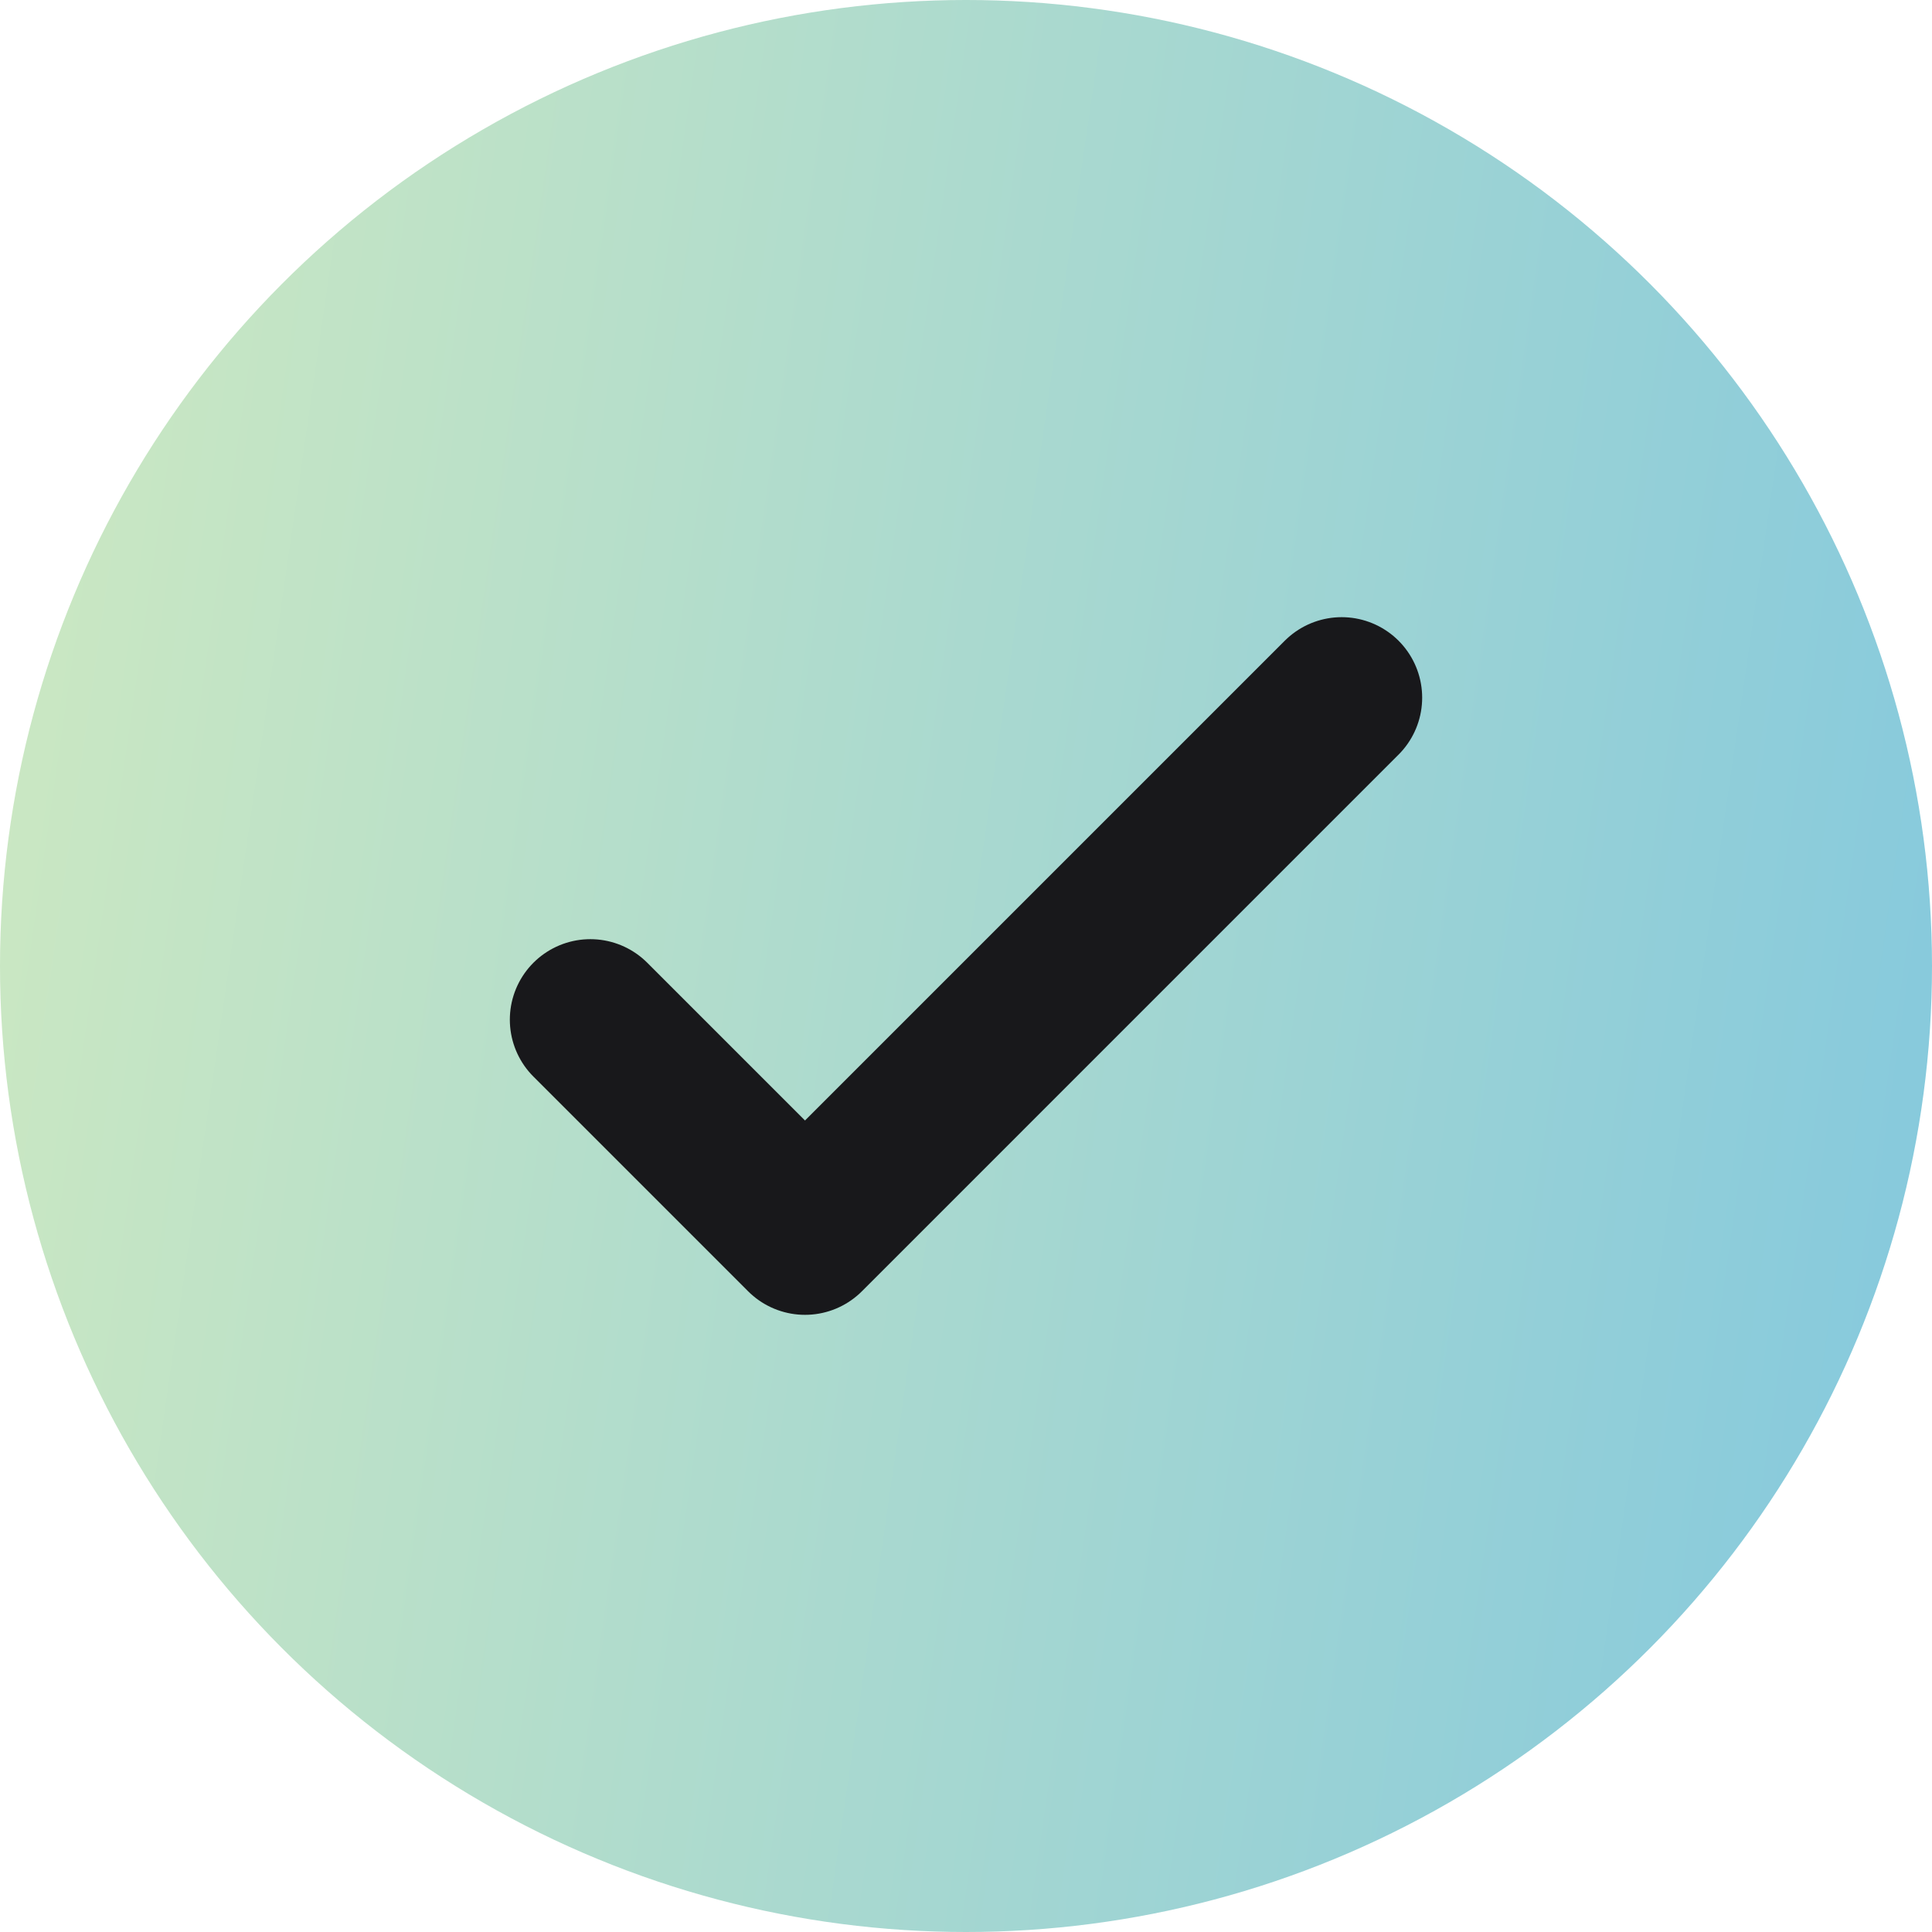
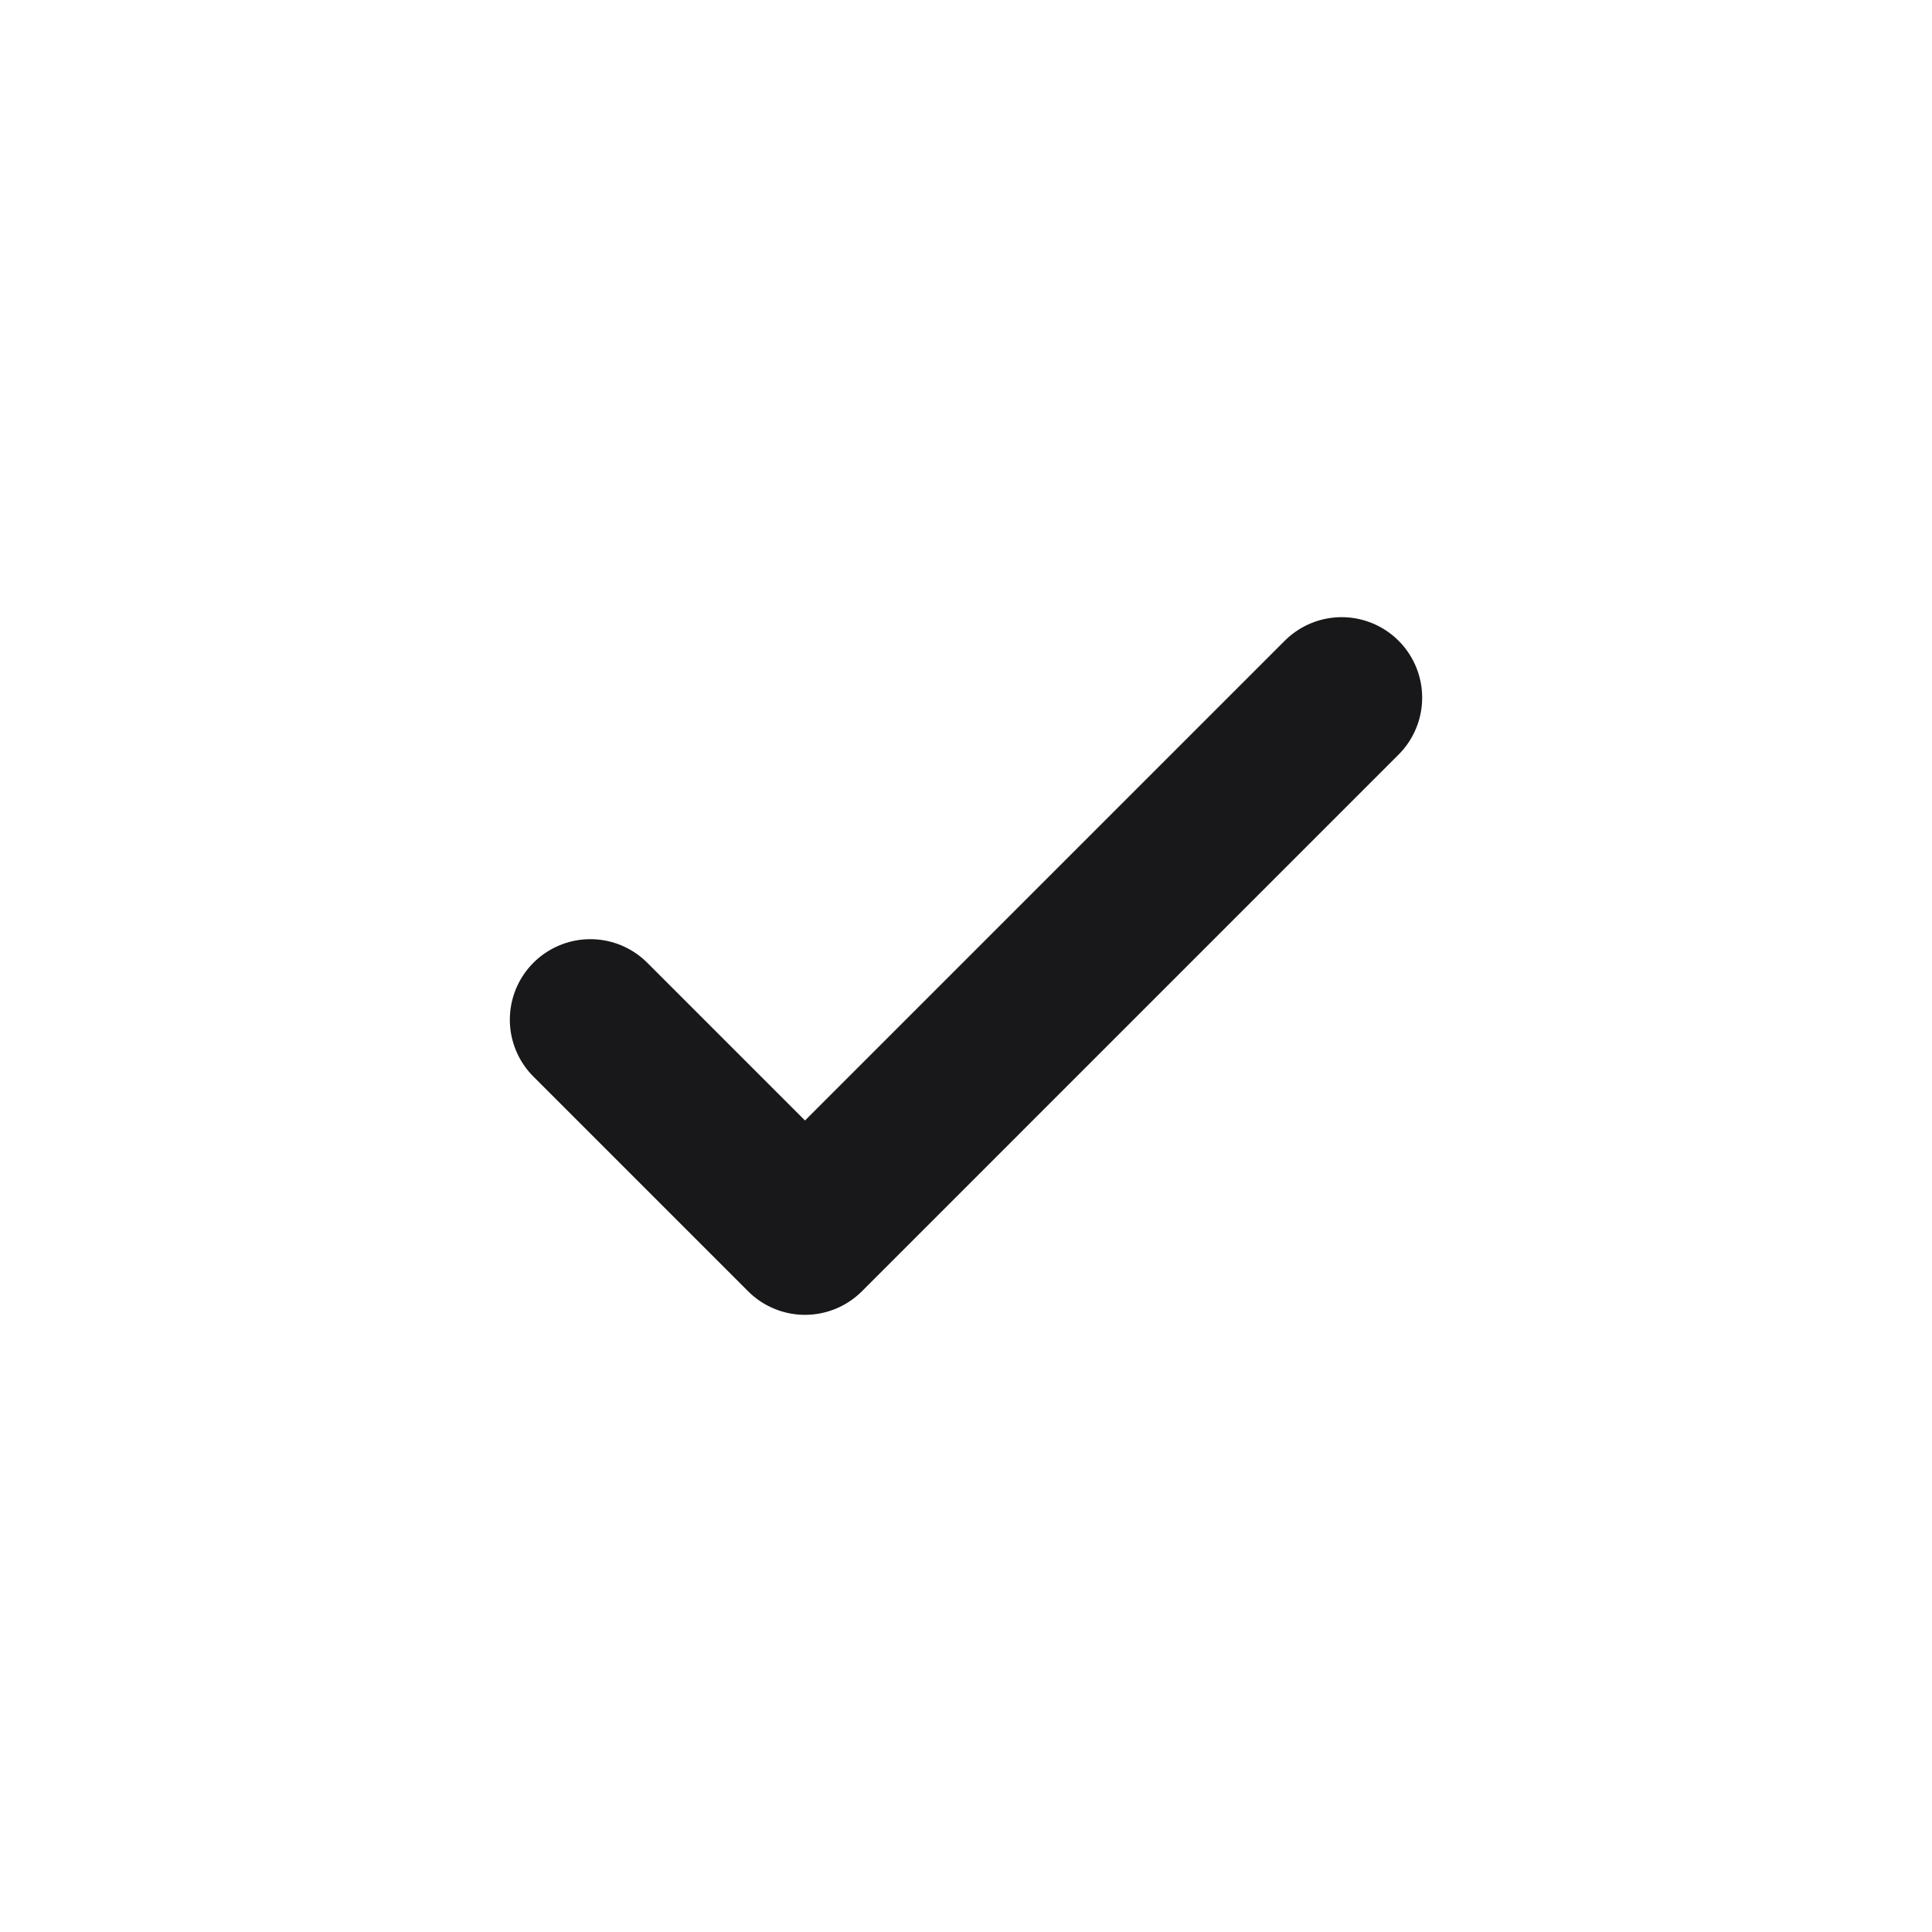
<svg xmlns="http://www.w3.org/2000/svg" width="18" height="18" viewBox="0 0 18 18" fill="none">
-   <circle cx="9" cy="9" r="9" fill="url(#paint0_linear_100_817)" />
  <path d="M5.5 9.5L7.5 11.5L12.5 6.5" stroke="#18181B" stroke-width="1.5" stroke-linecap="round" stroke-linejoin="round" />
  <defs>
    <linearGradient id="paint0_linear_100_817" x1="0" y1="0" x2="20.183" y2="2.921" gradientUnits="userSpaceOnUse">
      <stop stop-color="#CEE9C1" />
      <stop offset="1" stop-color="#83C8DE" />
    </linearGradient>
  </defs>
</svg>